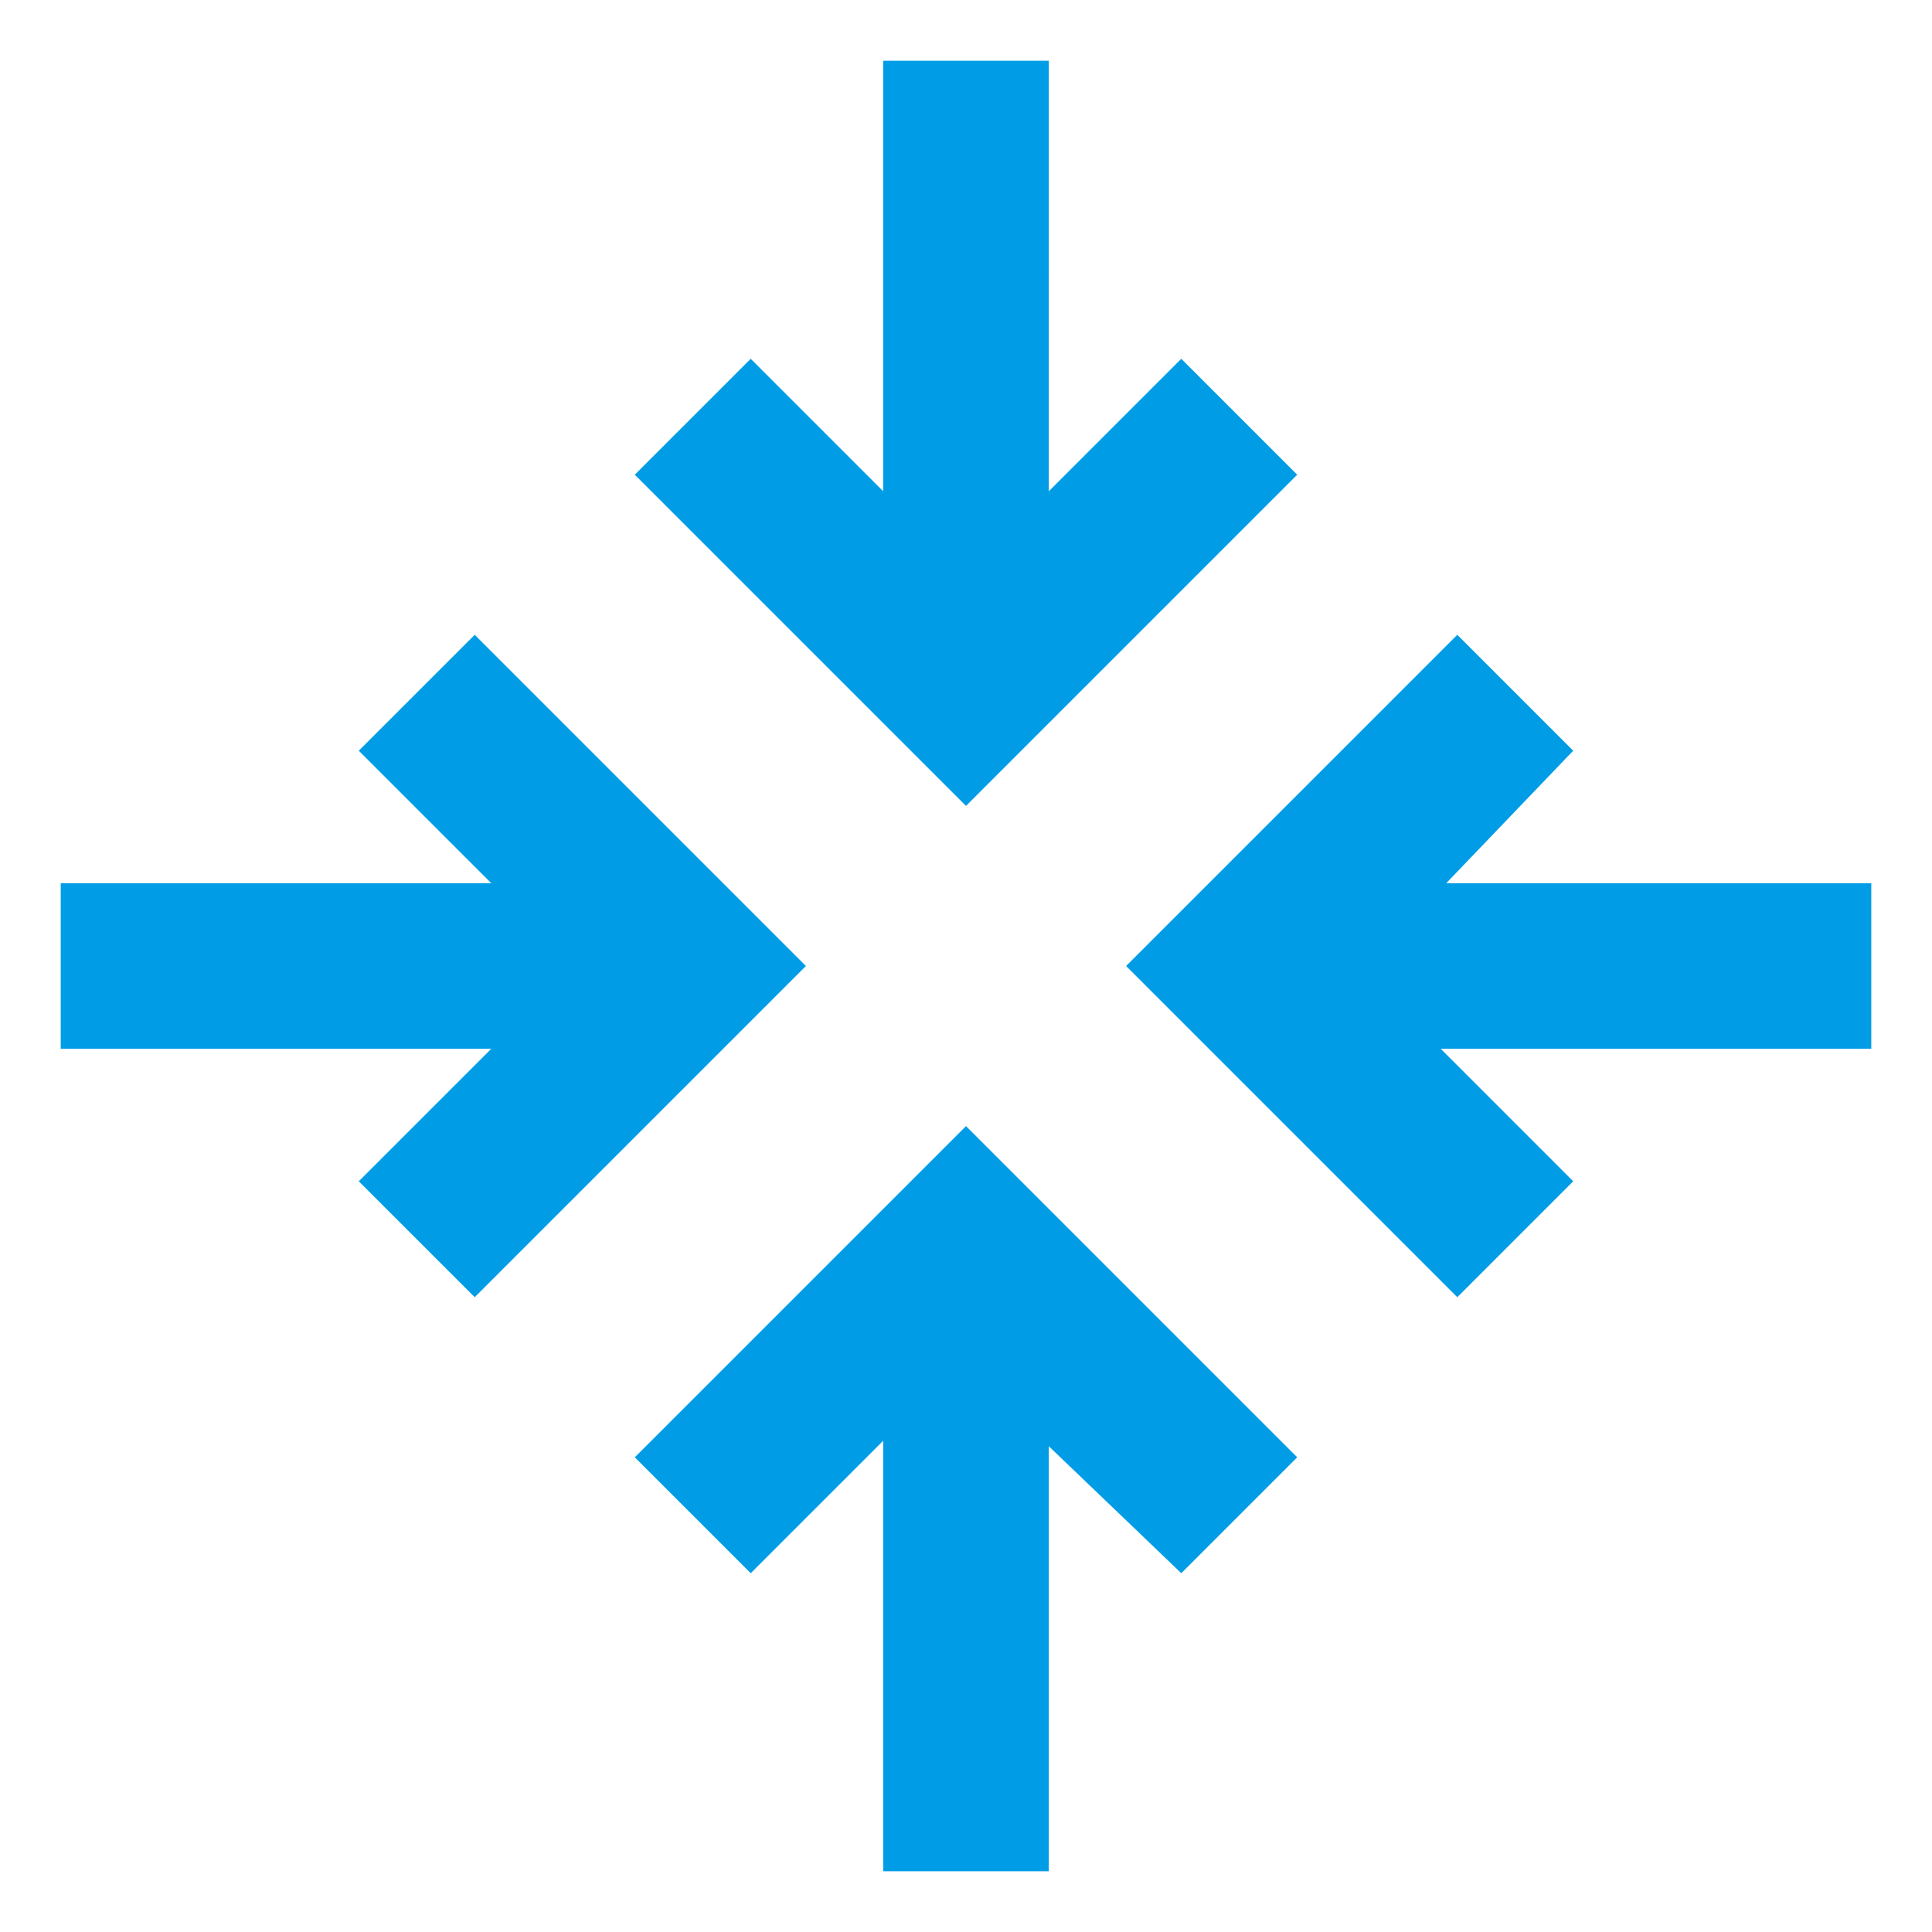
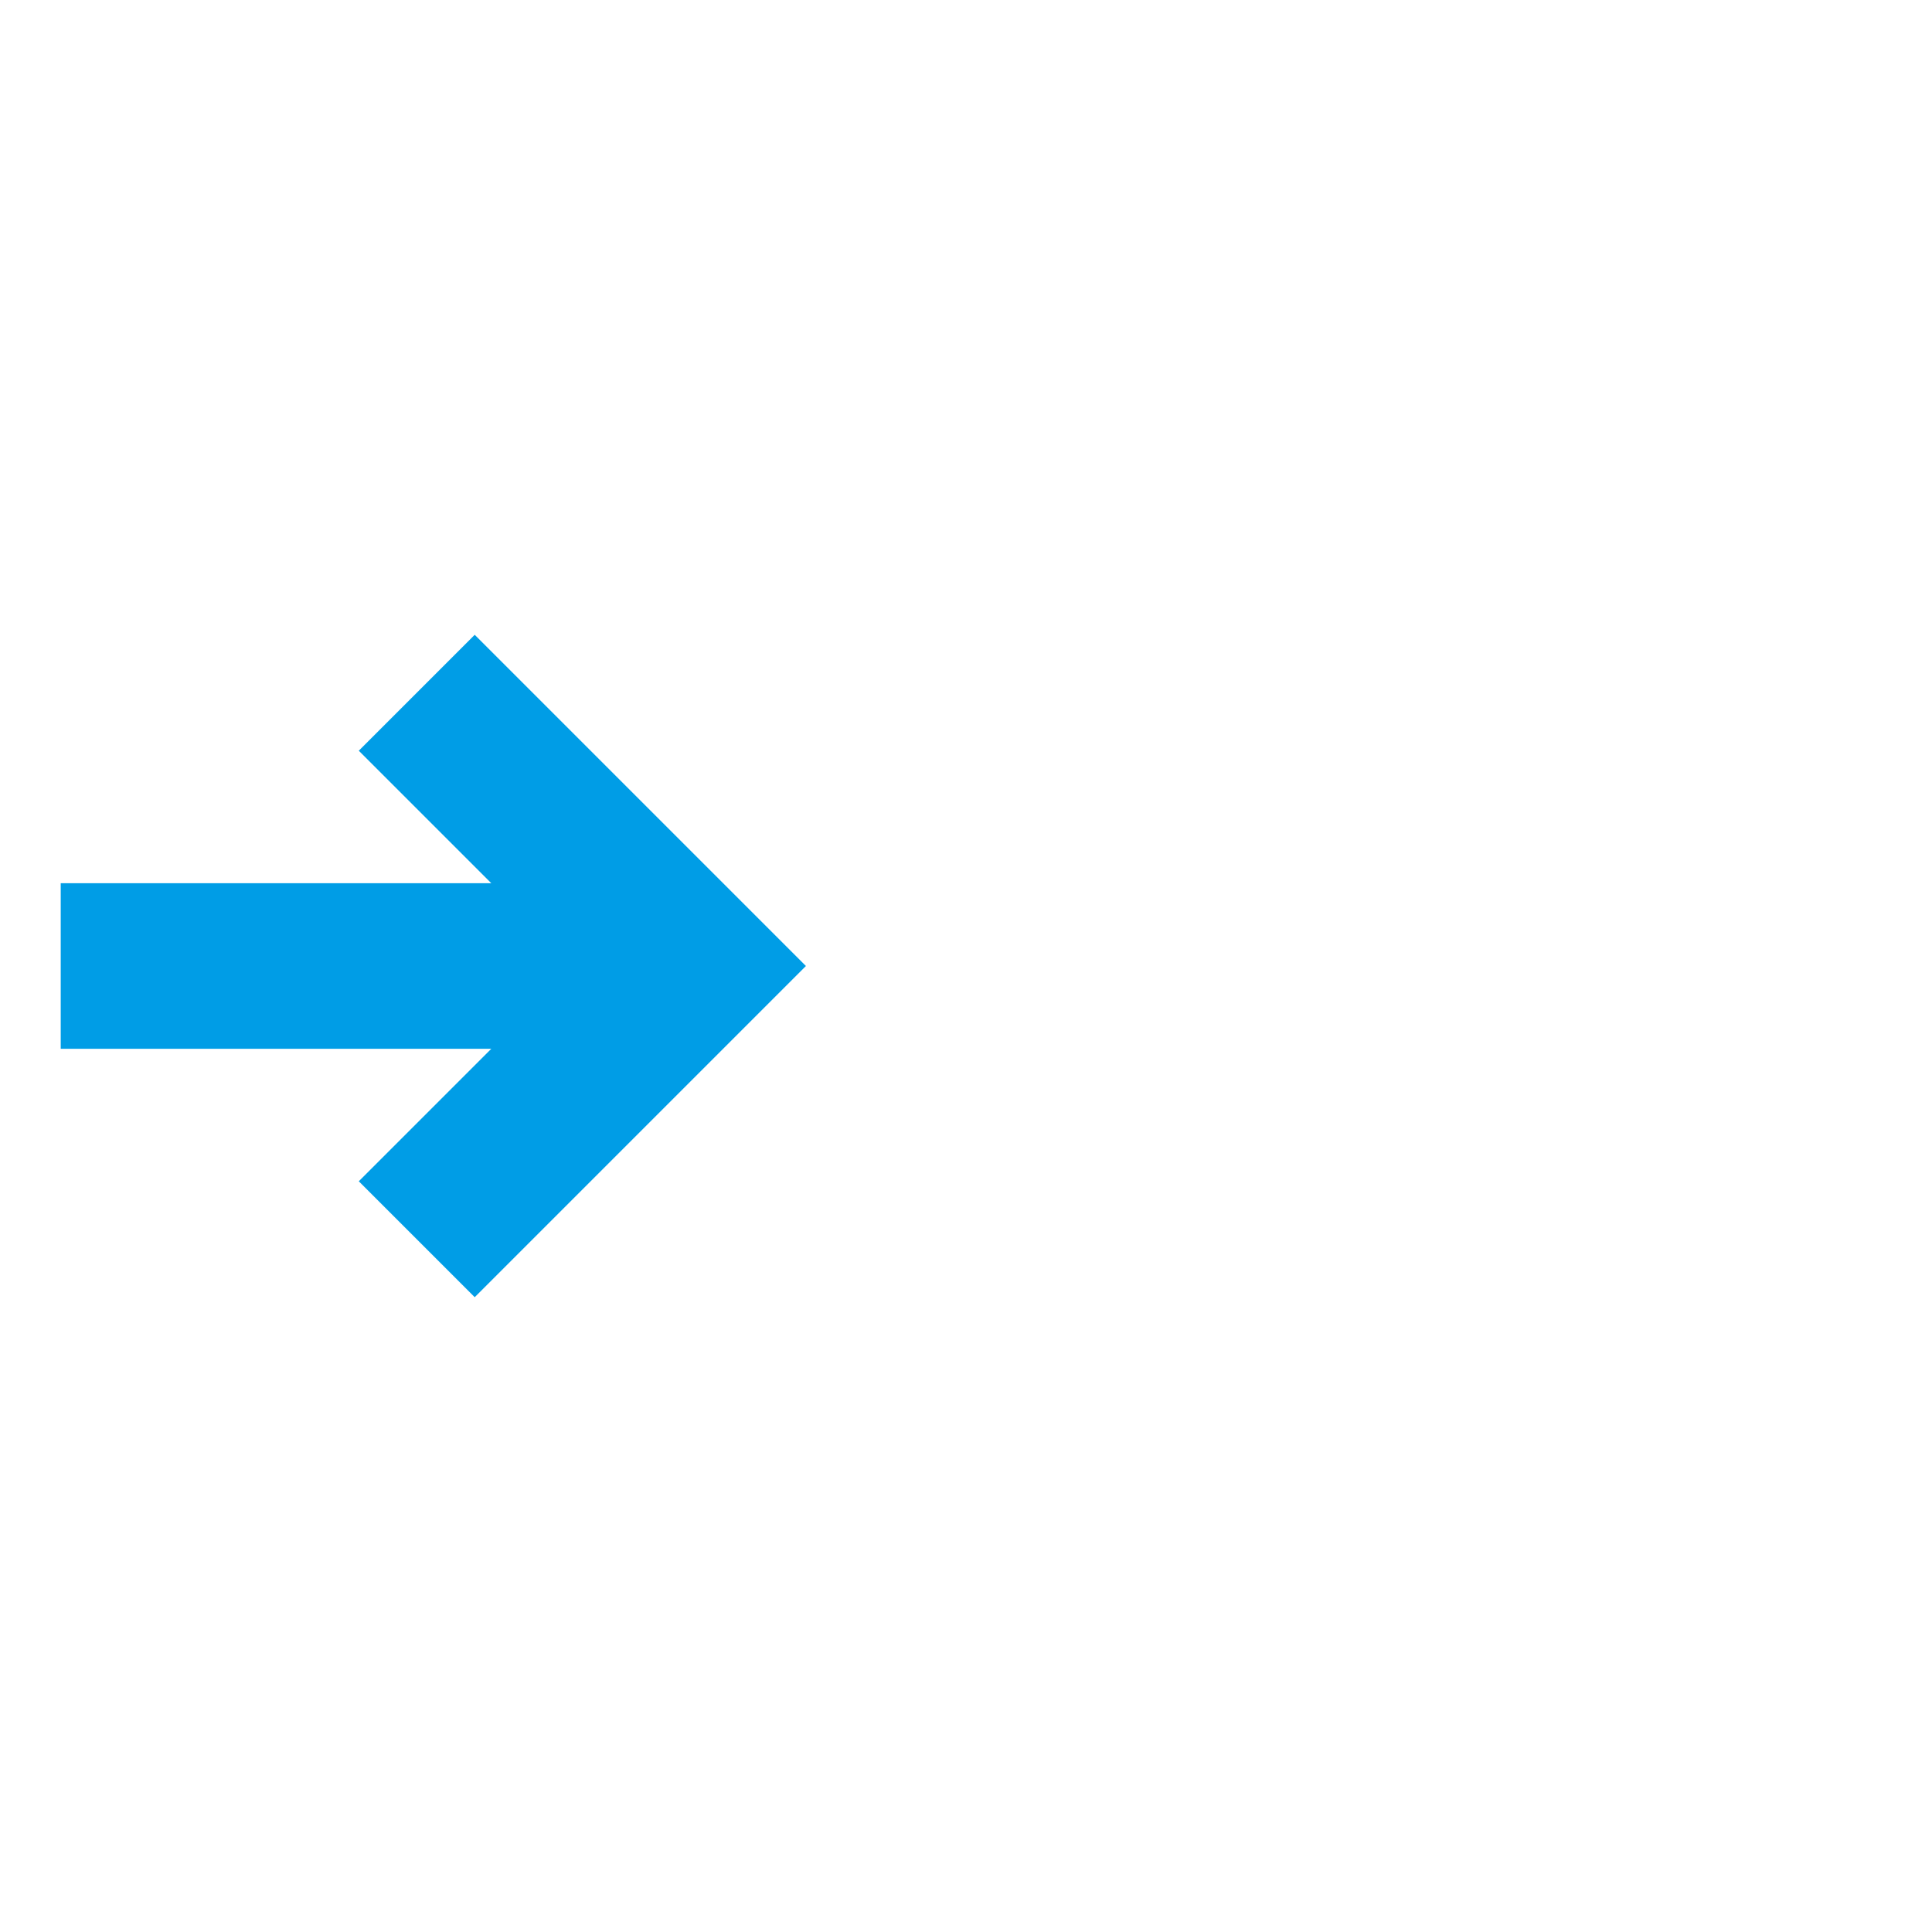
<svg xmlns="http://www.w3.org/2000/svg" id="Capa_1" version="1.1" viewBox="0 0 35 35">
  <defs>
    <style> .st0 { fill: #009de6; } </style>
  </defs>
  <g id="Grupo_18152">
-     <path id="Trazado_62139" class="st0" d="M11.5,26.4l2.1,2.1,2.4-2.4v7.8h3v-7.7l2.4,2.3,2.1-2.1-6-6-6,6Z" />
-     <path id="Trazado_62140" class="st0" d="M16,1.1v7.8l-2.4-2.4-2.1,2.1,6,6,6-6-2.1-2.1-2.4,2.4V1.1h-3Z" />
-     <path id="Trazado_62141" class="st0" d="M20.4,17.5l6,6,2.1-2.1-2.4-2.4h7.8v-3h-7.7l2.3-2.4-2.1-2.1-6,6Z" />
    <path id="Trazado_62142" class="st0" d="M6.5,13.6l2.4,2.4H1.1v3h7.8l-2.4,2.4,2.1,2.1,6-6-6-6-2.1,2.1Z" />
  </g>
</svg>